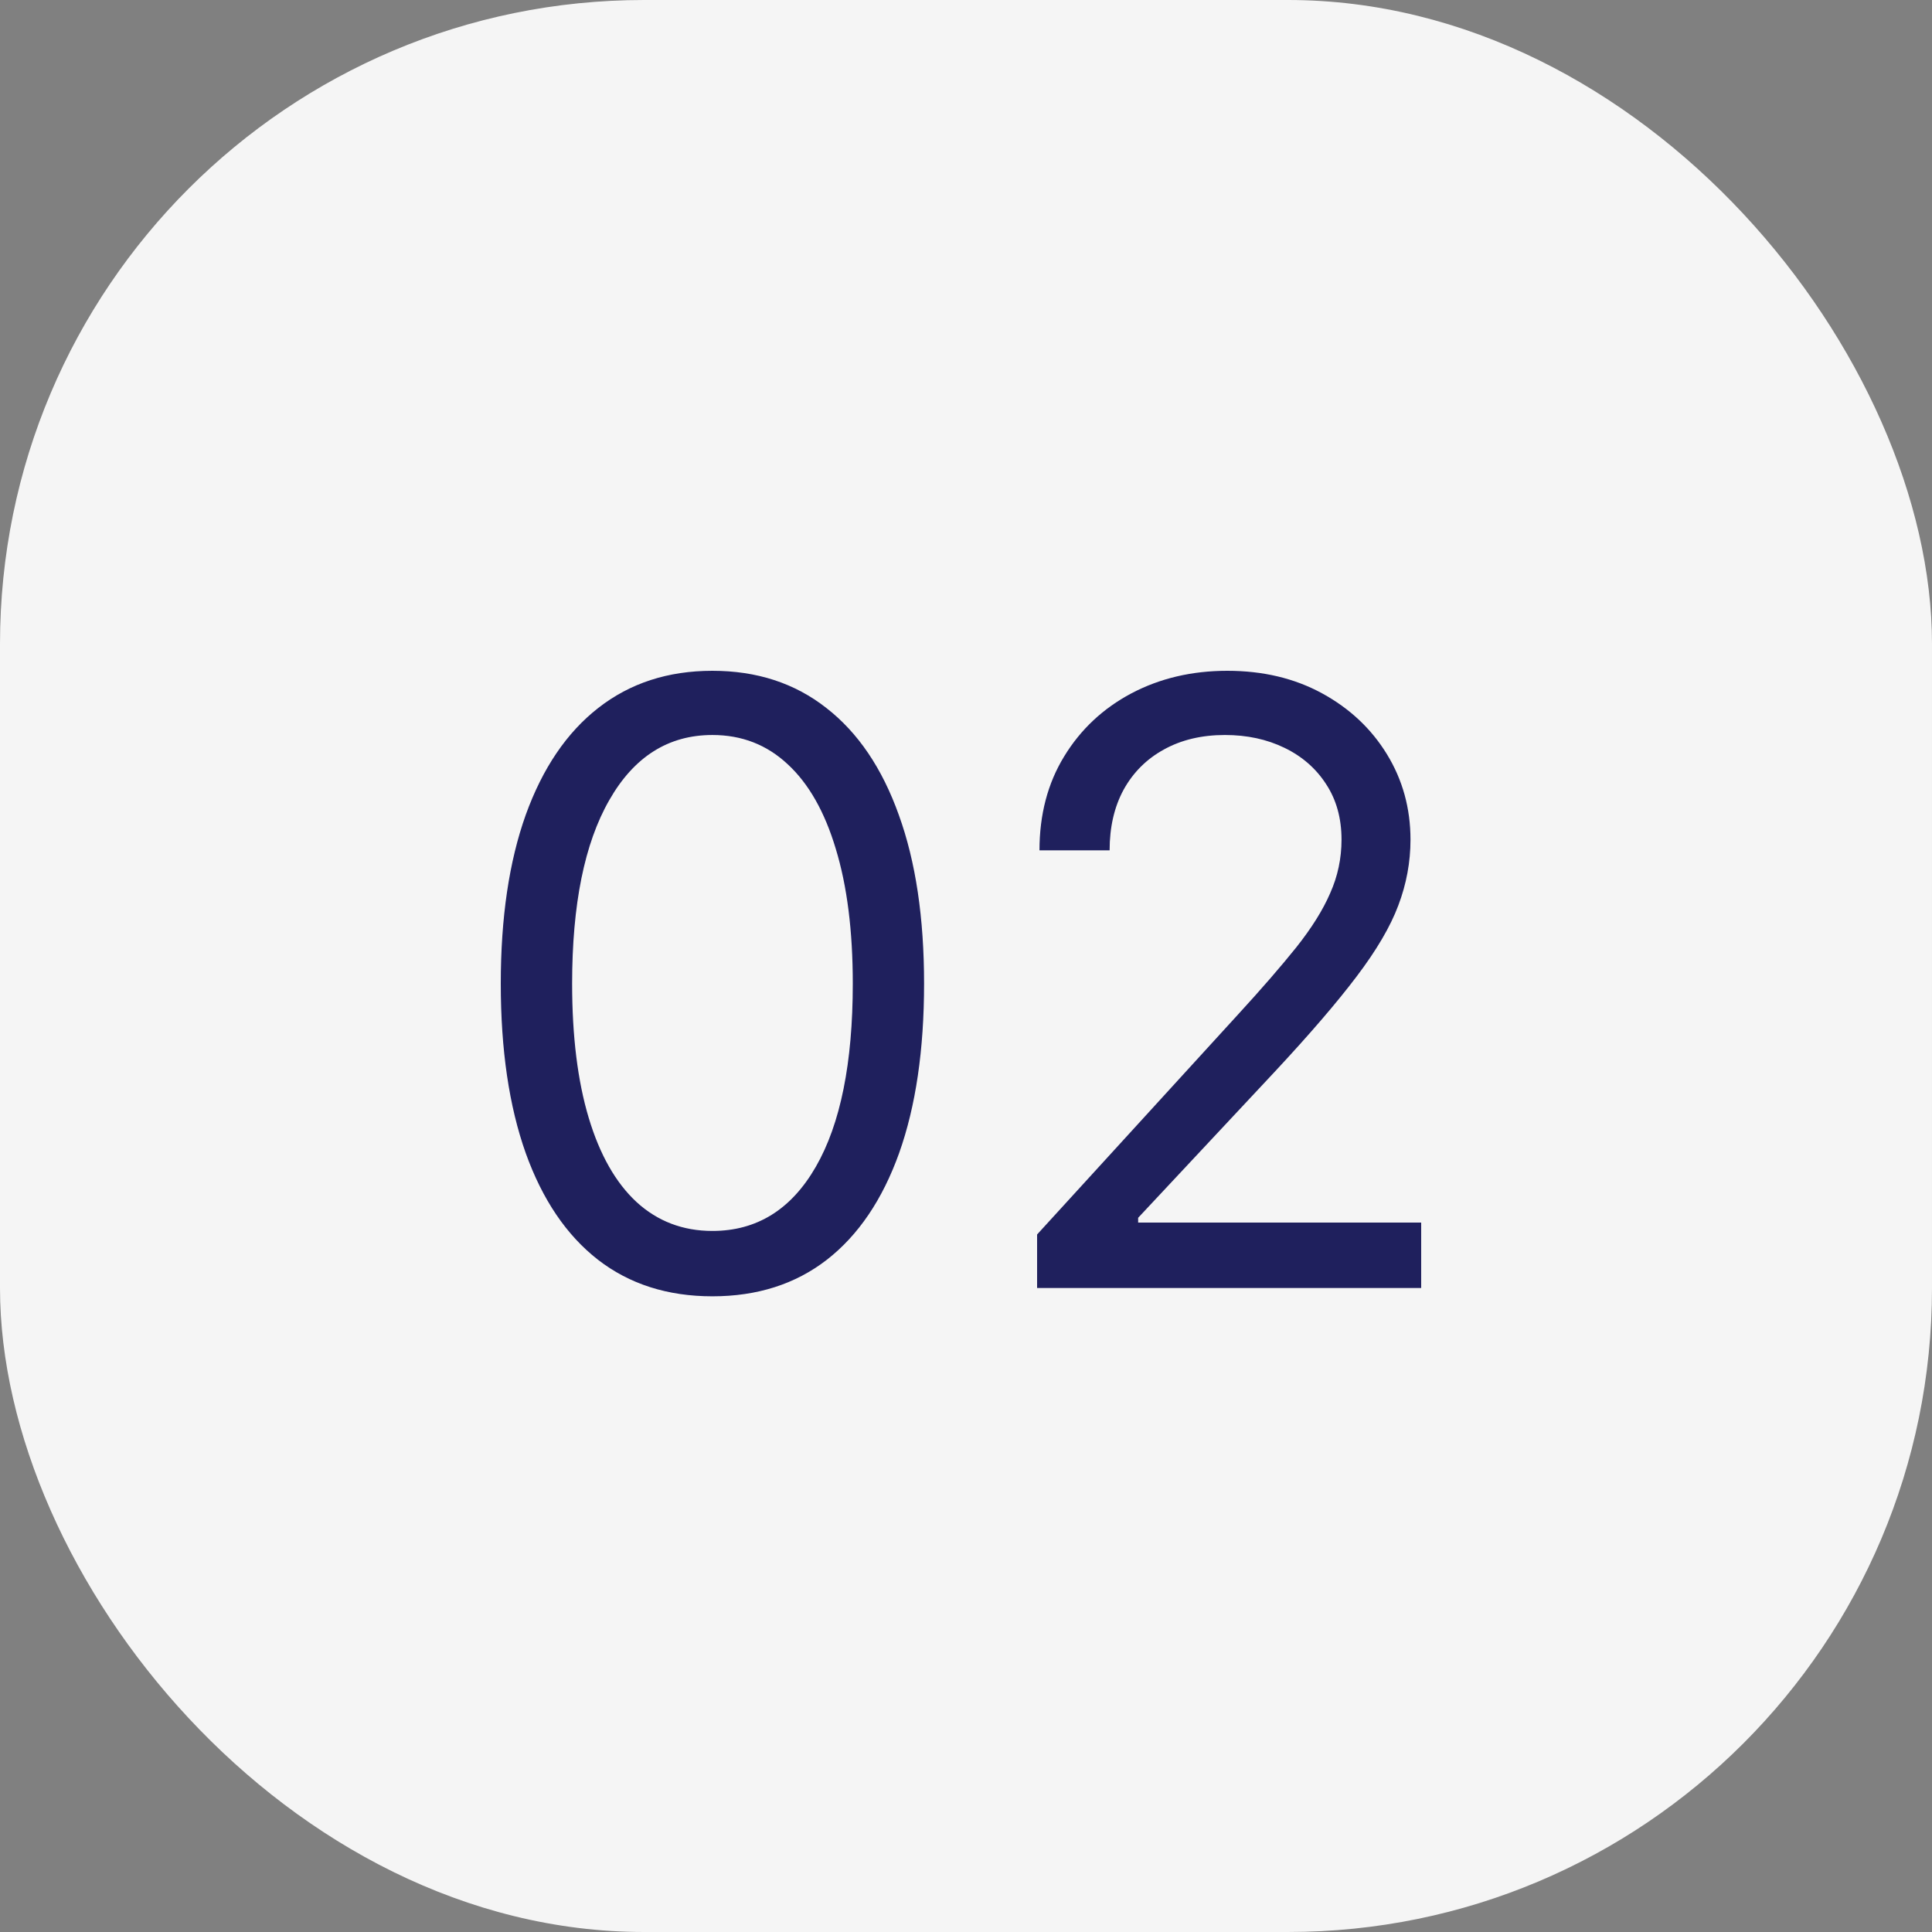
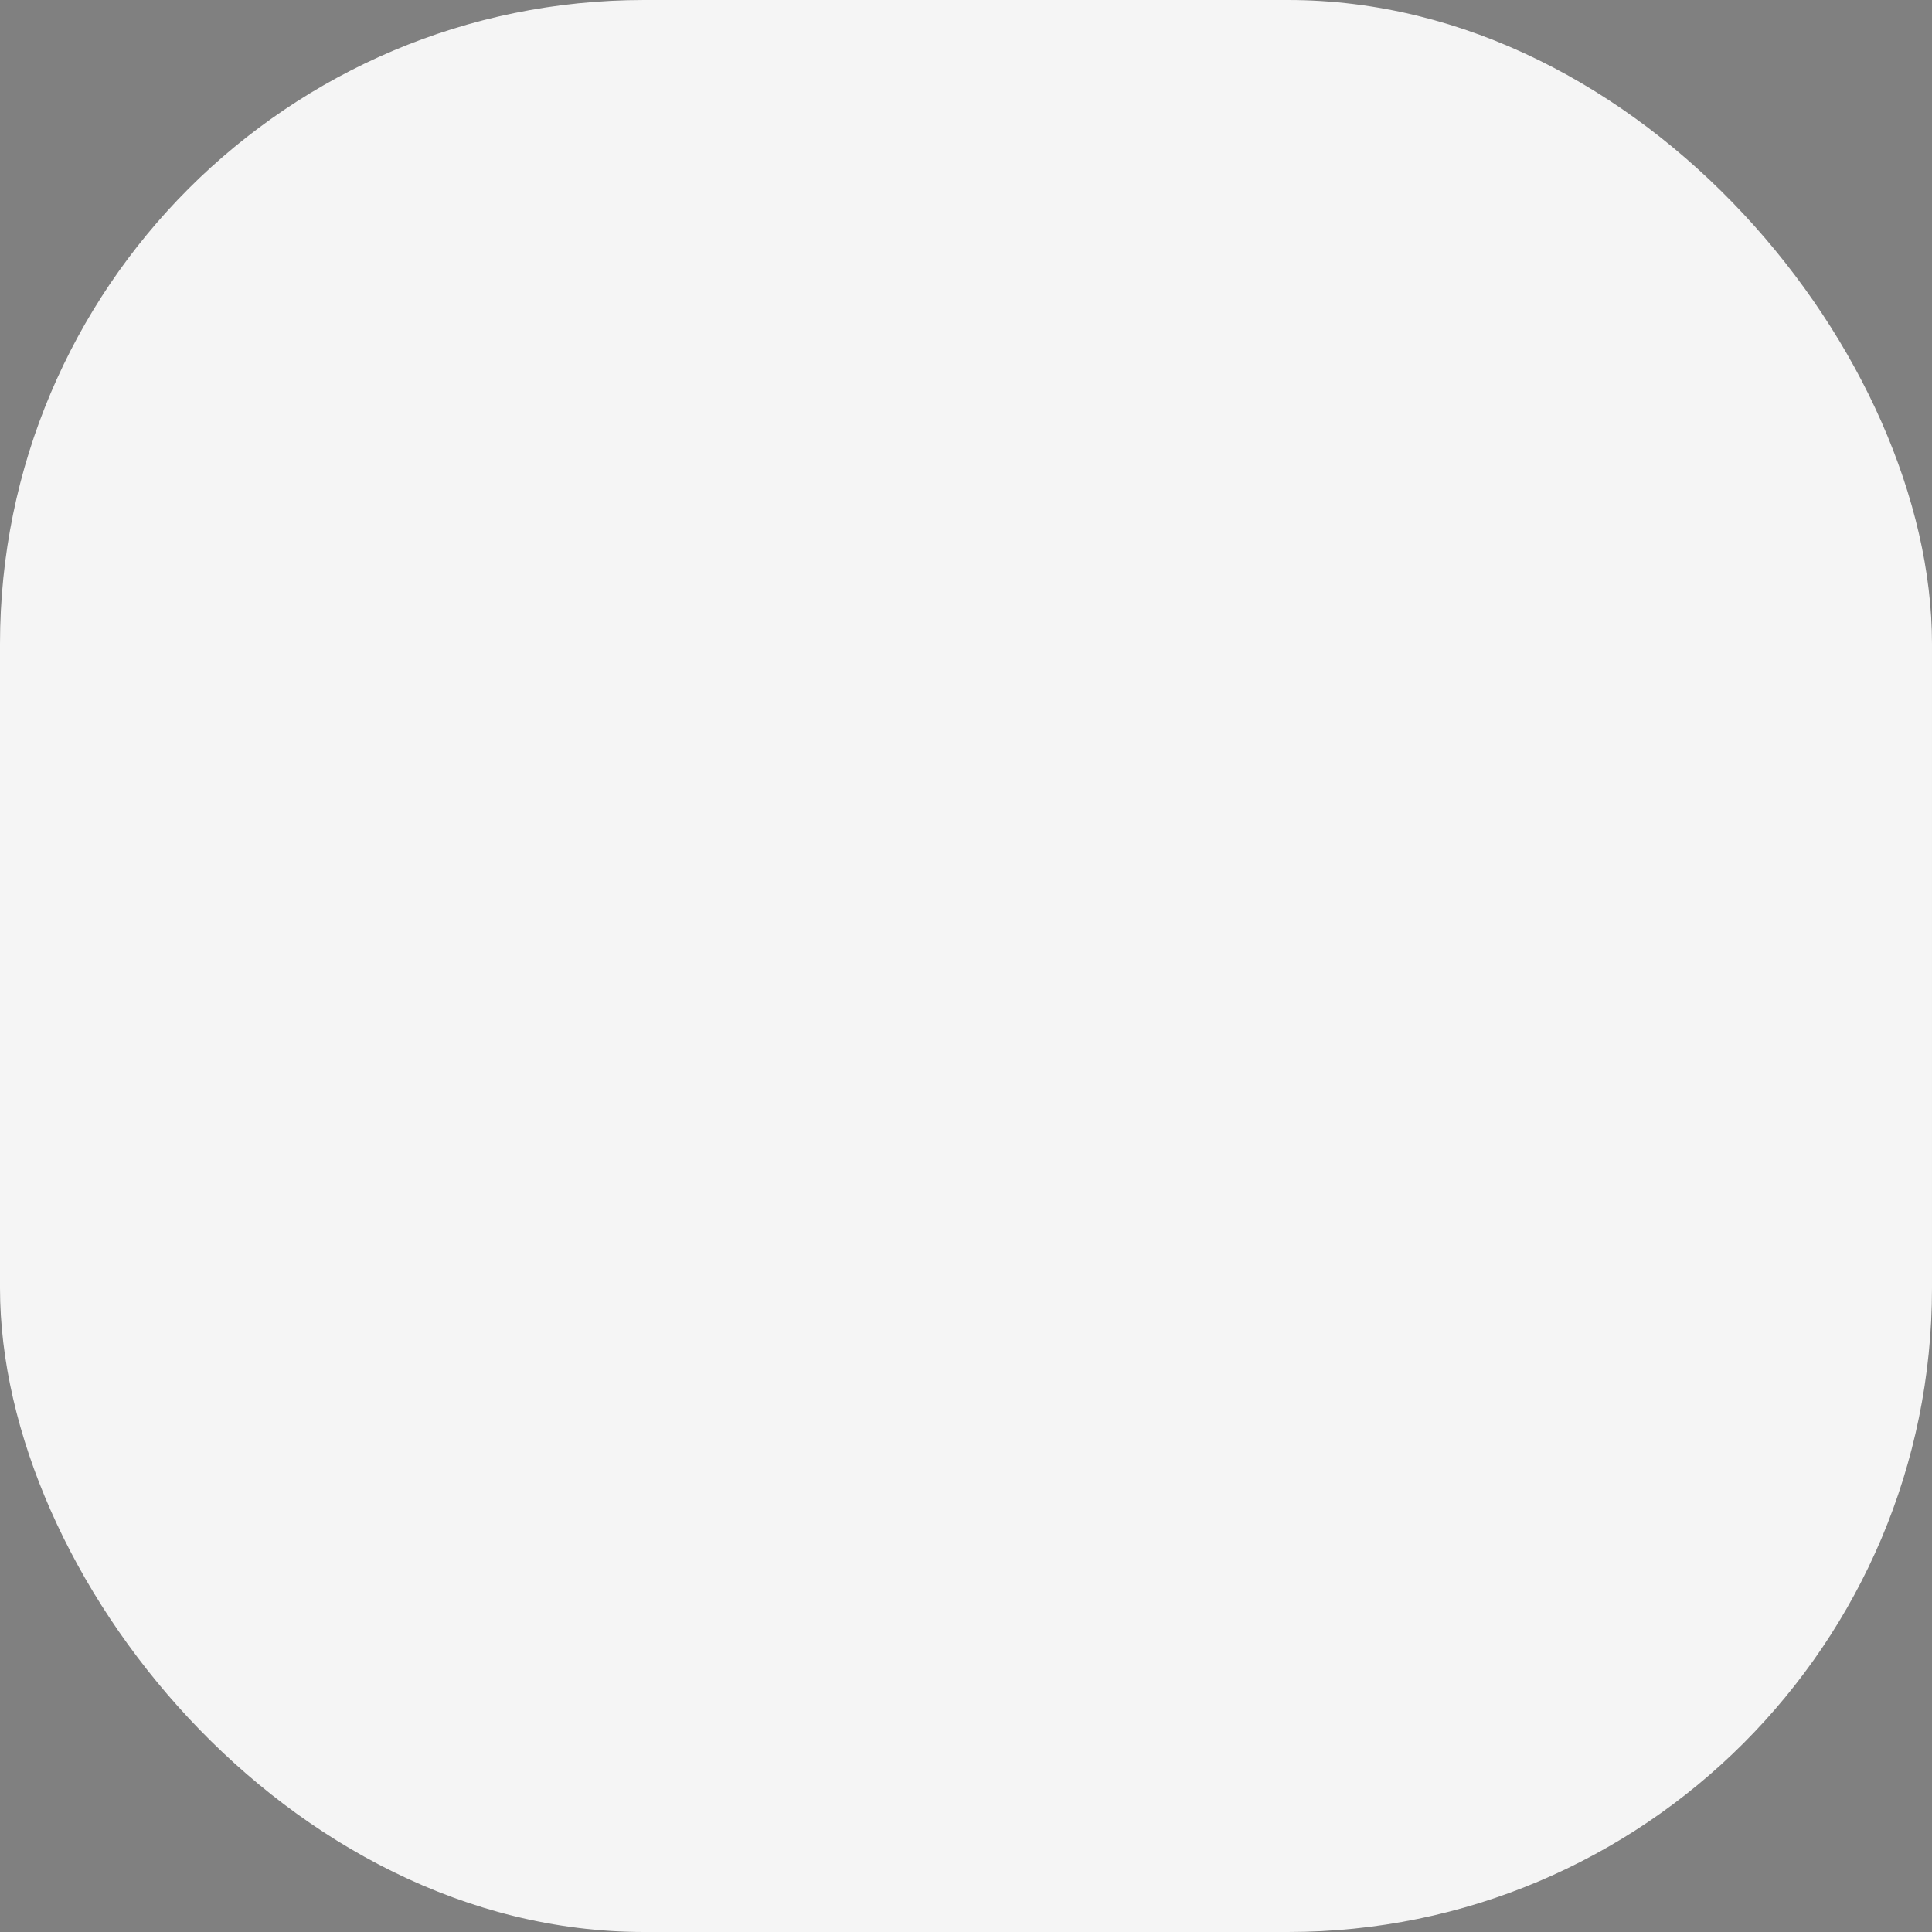
<svg xmlns="http://www.w3.org/2000/svg" width="30" height="30" viewBox="0 0 30 30" fill="none">
  <rect x="0" y="0" width="30" height="30" fill="#808080" stroke="none" />
  <rect width="30" height="30" rx="10" fill="#F5F5F5" />
-   <path d="M11.062 20.129C10.367 20.129 9.774 19.94 9.285 19.561C8.796 19.18 8.422 18.627 8.163 17.904C7.905 17.178 7.776 16.301 7.776 15.273C7.776 14.251 7.905 13.378 8.163 12.655C8.425 11.929 8.8 11.375 9.29 10.993C9.782 10.608 10.373 10.416 11.062 10.416C11.752 10.416 12.341 10.608 12.831 10.993C13.323 11.375 13.698 11.929 13.957 12.655C14.219 13.378 14.349 14.251 14.349 15.273C14.349 16.301 14.22 17.178 13.962 17.904C13.703 18.627 13.329 19.18 12.84 19.561C12.351 19.94 11.758 20.129 11.062 20.129ZM11.062 19.114C11.752 19.114 12.287 18.781 12.669 18.116C13.051 17.452 13.242 16.504 13.242 15.273C13.242 14.454 13.154 13.757 12.978 13.181C12.806 12.606 12.557 12.167 12.23 11.866C11.907 11.564 11.518 11.413 11.062 11.413C10.379 11.413 9.845 11.75 9.461 12.424C9.076 13.095 8.884 14.045 8.884 15.273C8.884 16.091 8.97 16.787 9.142 17.359C9.314 17.932 9.562 18.367 9.885 18.666C10.211 18.964 10.604 19.114 11.062 19.114ZM16.104 20V19.169L19.224 15.753C19.591 15.353 19.892 15.005 20.129 14.71C20.366 14.411 20.542 14.131 20.655 13.869C20.773 13.605 20.831 13.328 20.831 13.038C20.831 12.706 20.751 12.418 20.591 12.175C20.434 11.932 20.218 11.744 19.945 11.612C19.671 11.479 19.363 11.413 19.021 11.413C18.658 11.413 18.341 11.489 18.07 11.64C17.803 11.787 17.595 11.995 17.447 12.263C17.302 12.53 17.23 12.845 17.23 13.204H16.141C16.141 12.651 16.268 12.164 16.524 11.746C16.779 11.327 17.127 11.001 17.567 10.767C18.01 10.533 18.507 10.416 19.058 10.416C19.612 10.416 20.103 10.533 20.531 10.767C20.959 11.001 21.294 11.316 21.537 11.713C21.78 12.11 21.902 12.552 21.902 13.038C21.902 13.386 21.839 13.726 21.713 14.059C21.59 14.388 21.374 14.756 21.066 15.162C20.762 15.565 20.338 16.058 19.797 16.639L17.673 18.91V18.984H22.068V20H16.104Z" fill="#1F205D" />
</svg>